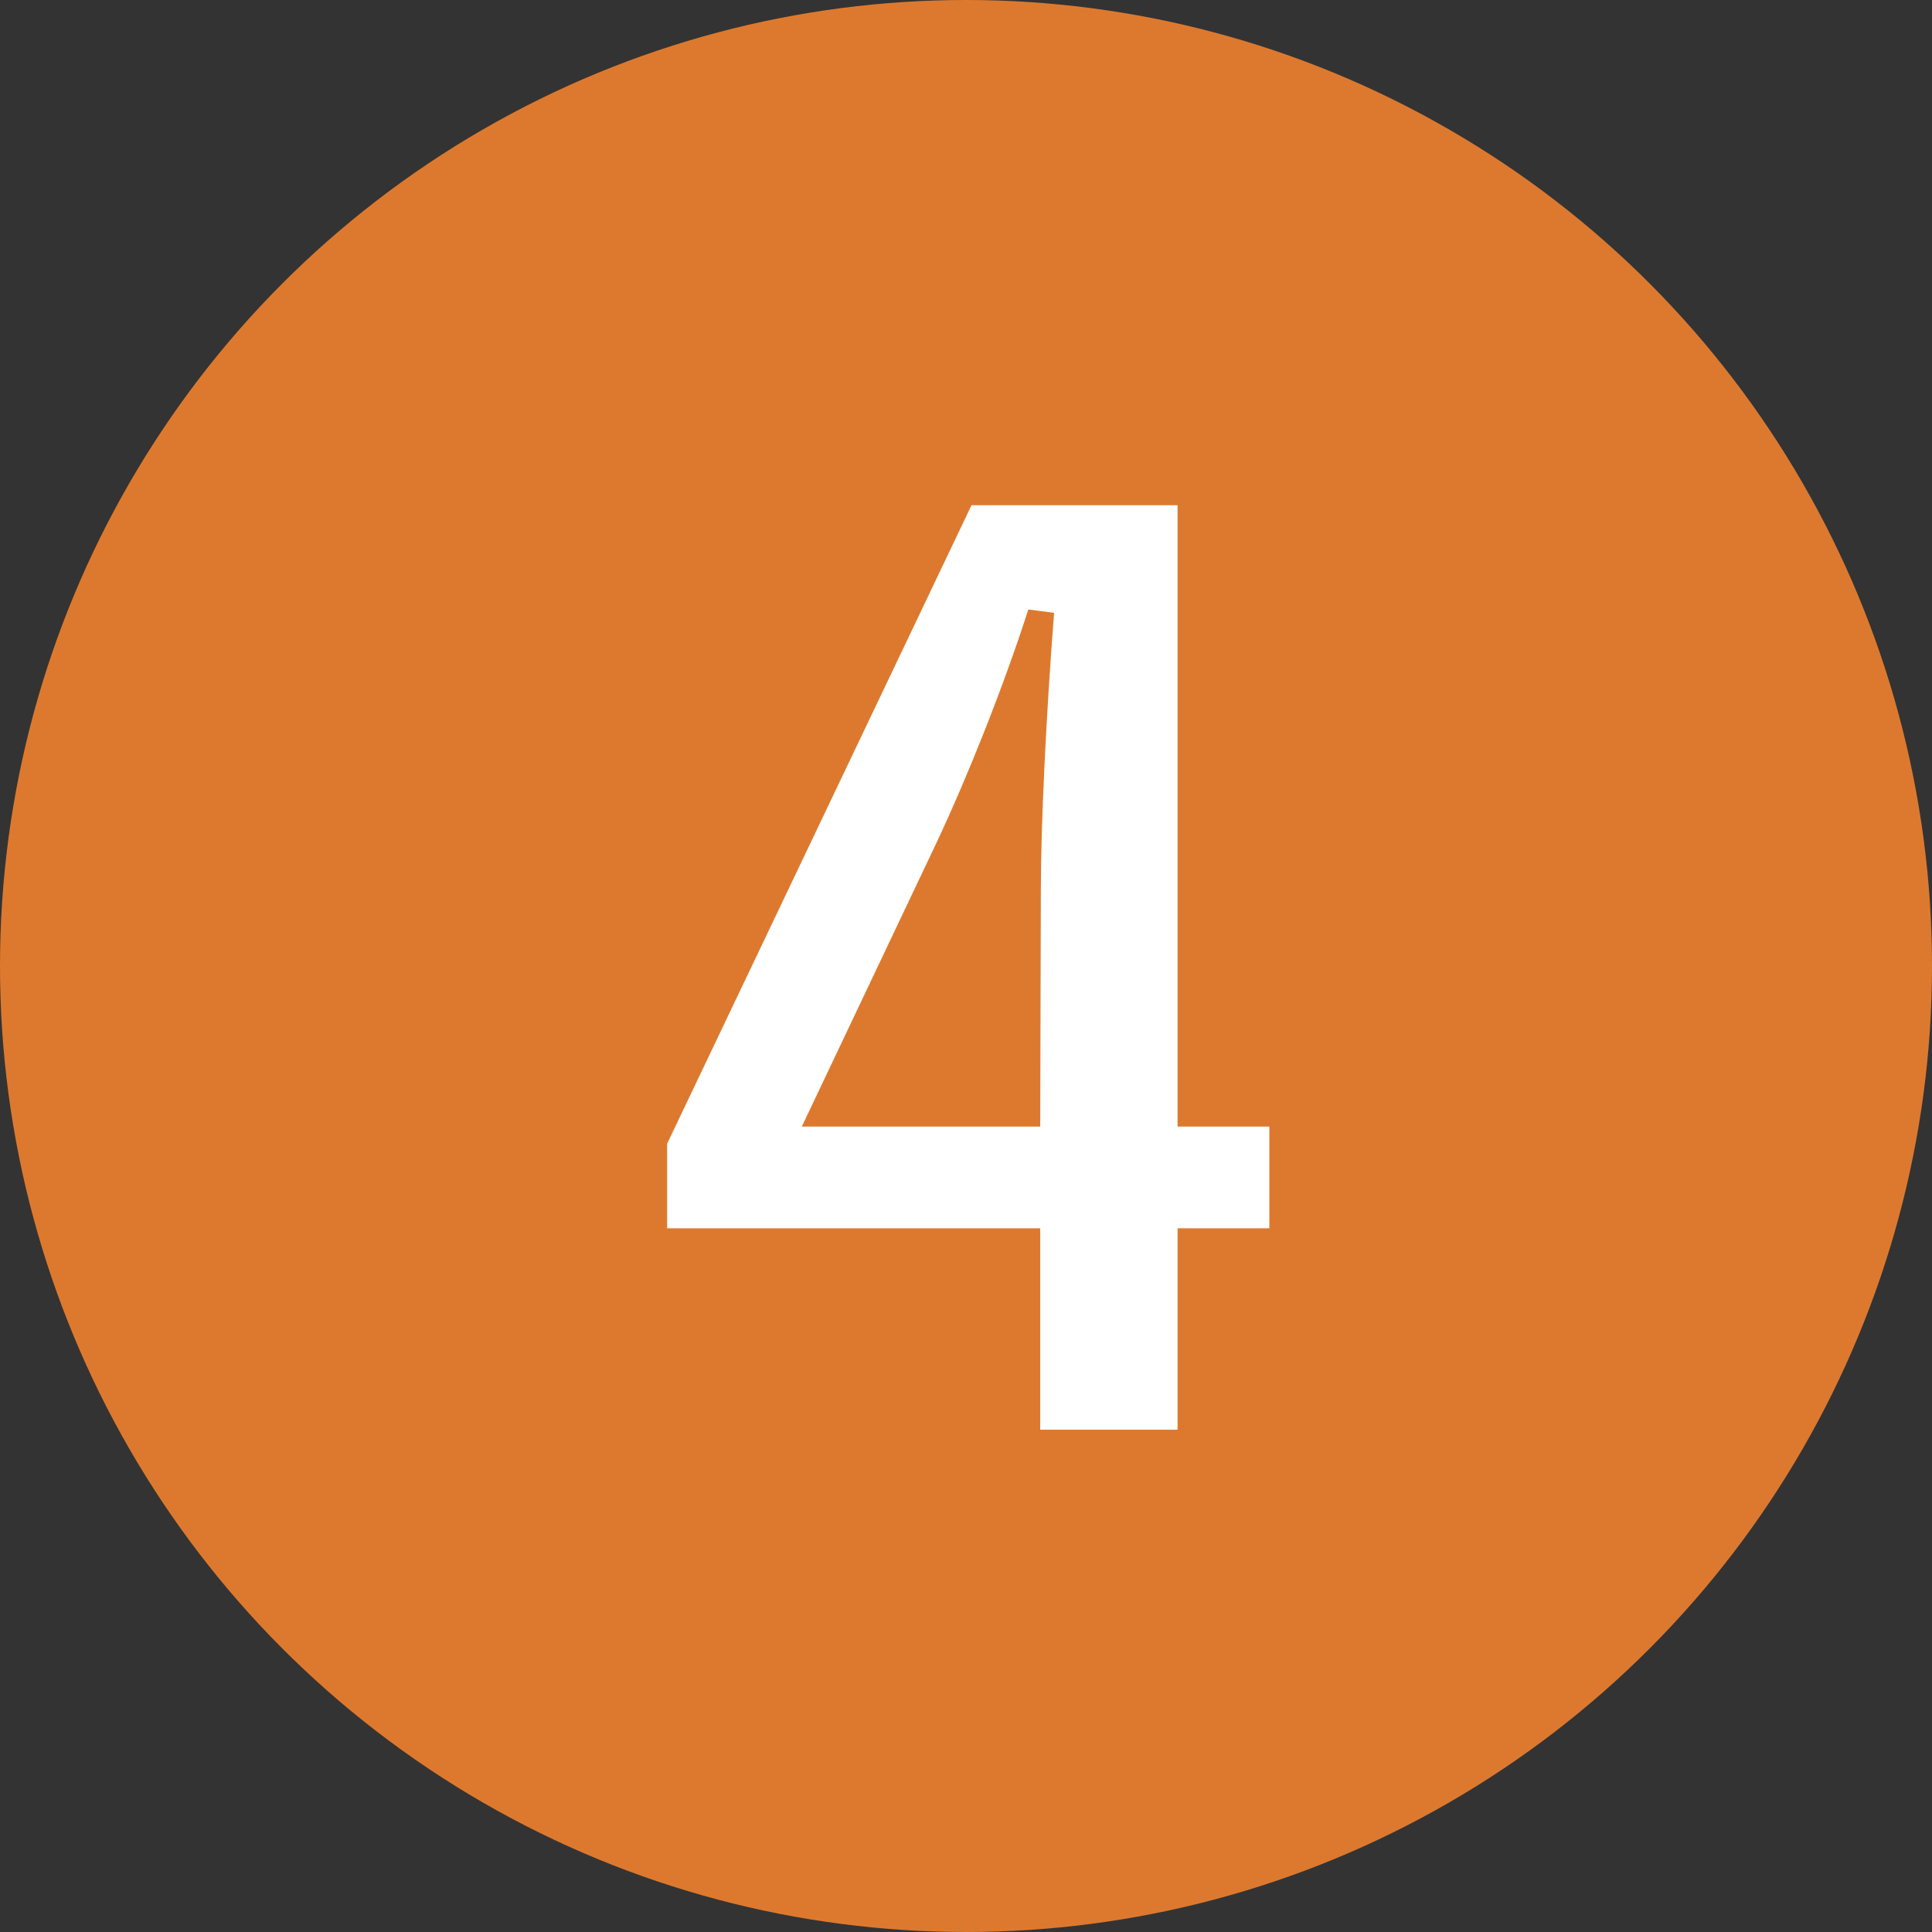
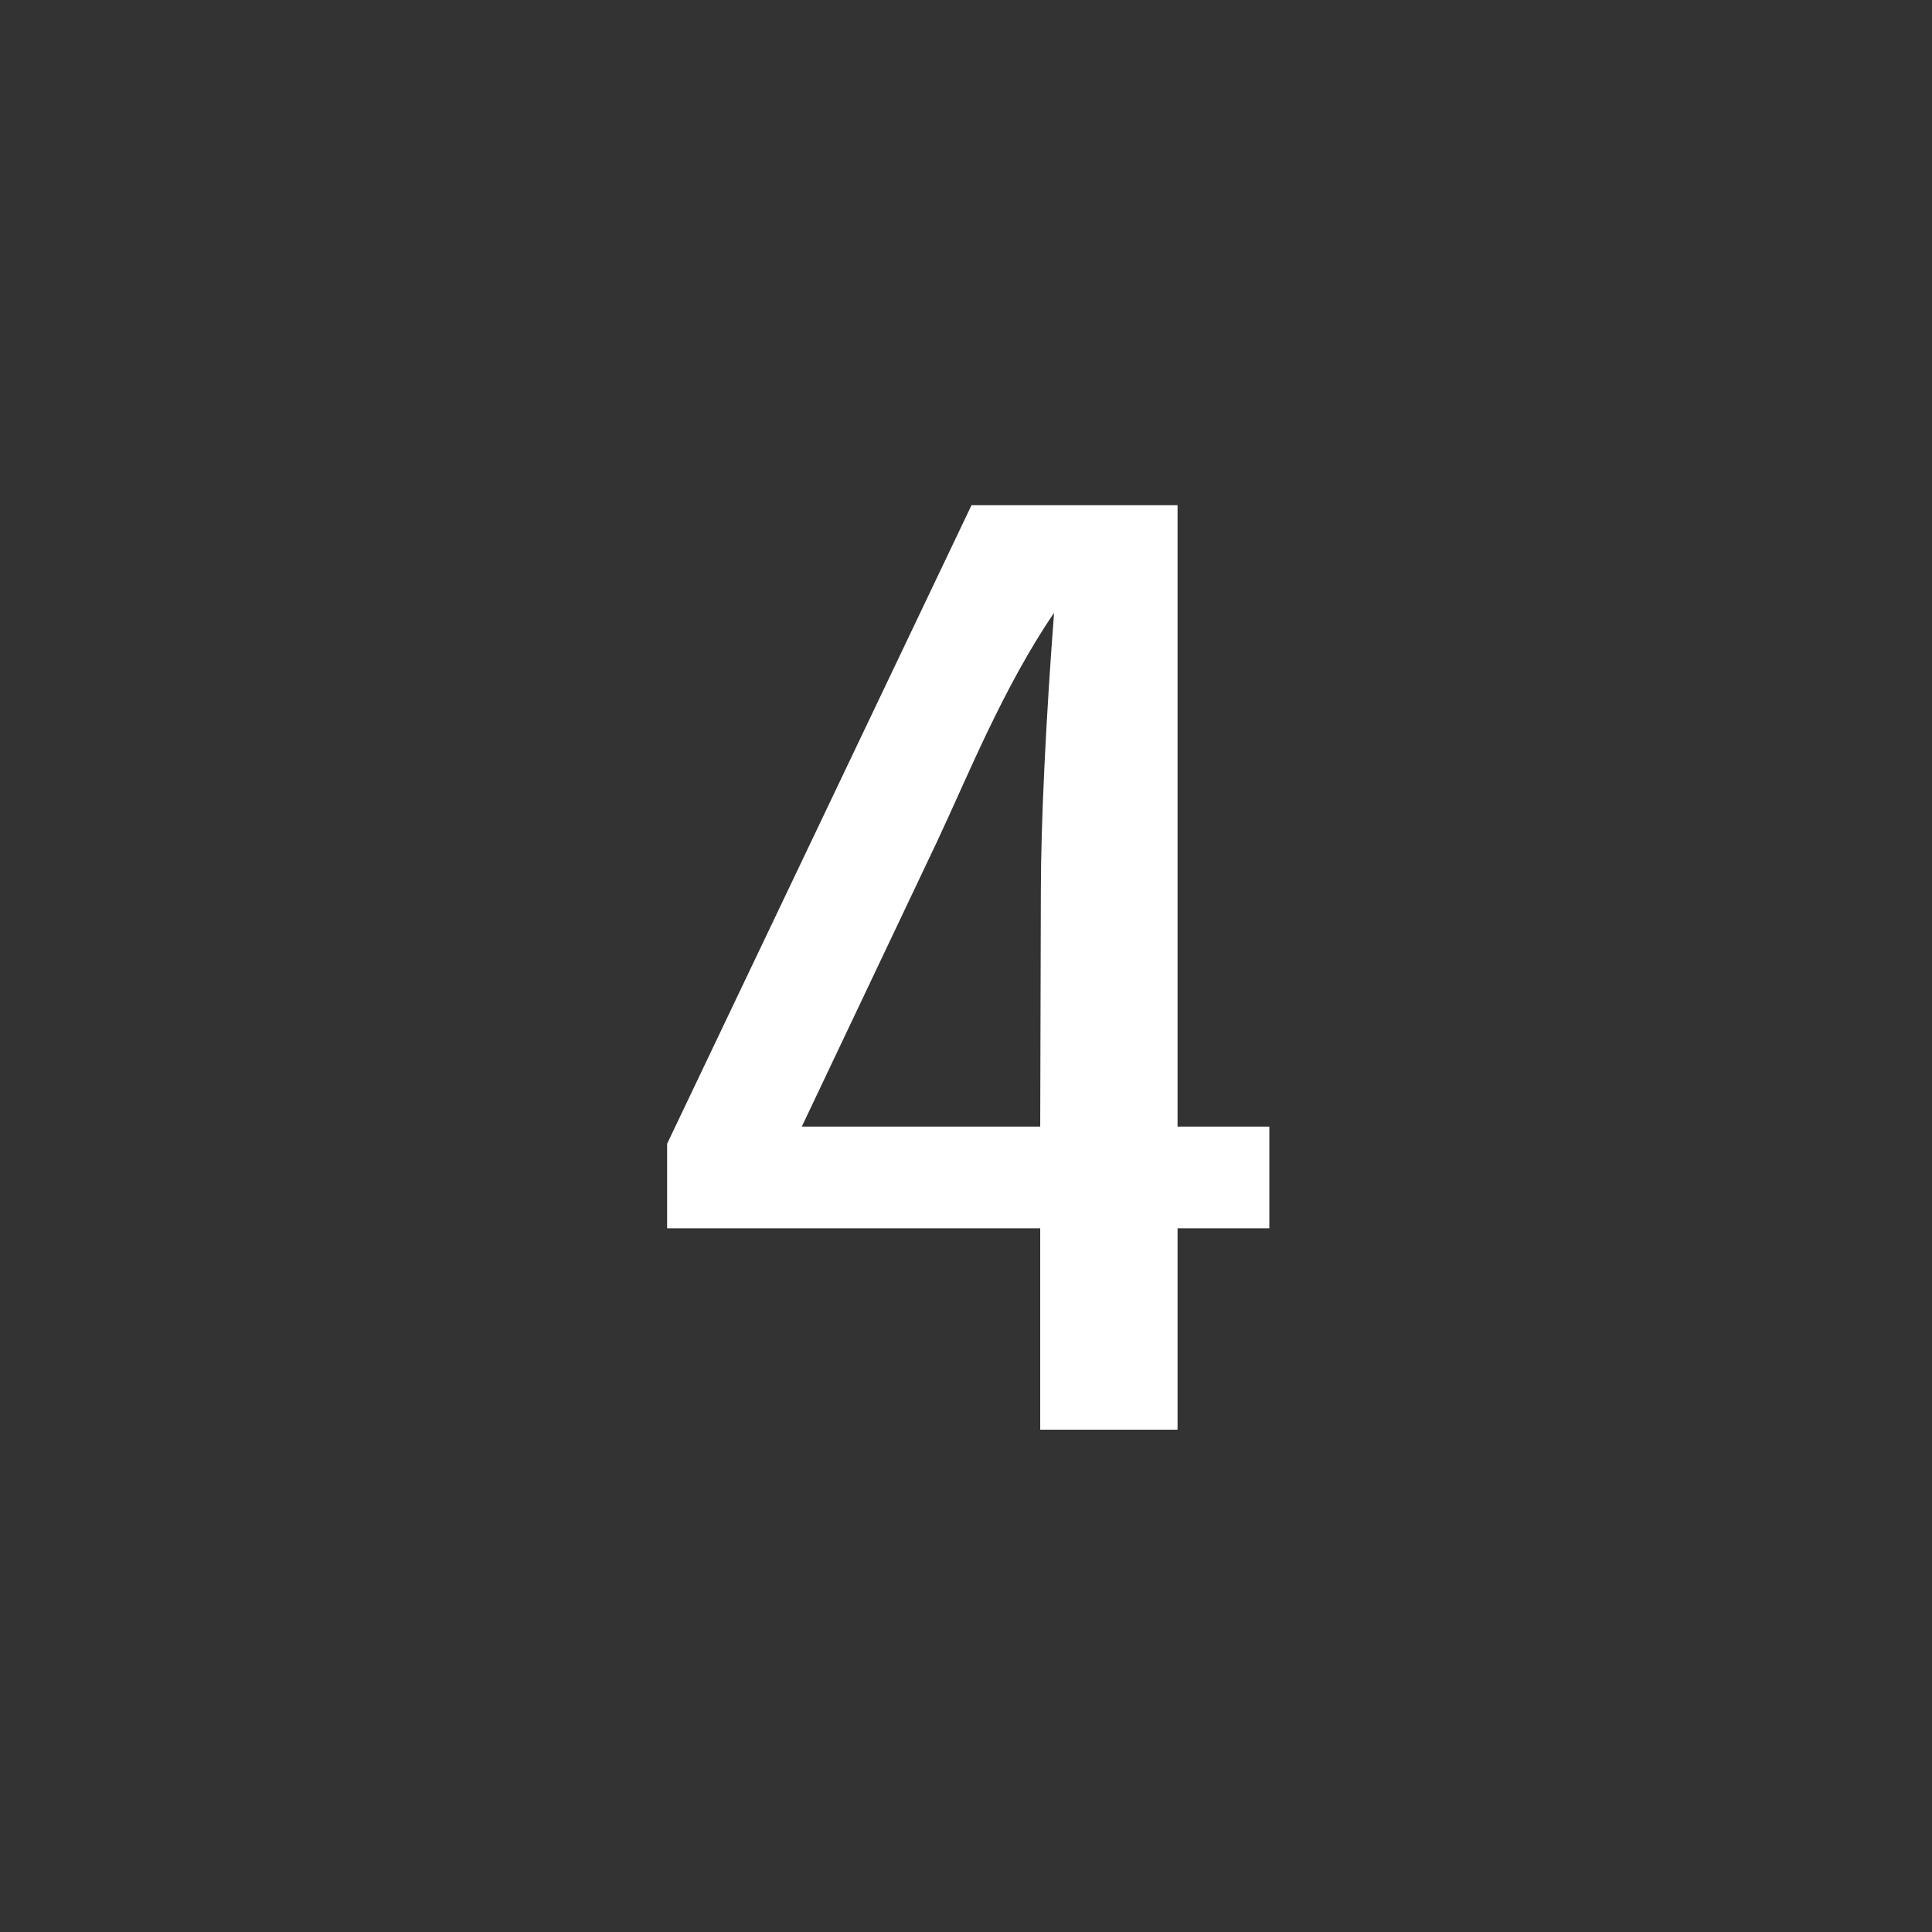
<svg xmlns="http://www.w3.org/2000/svg" width="70" height="70" viewBox="0 0 70 70" fill="none">
  <rect x="0" y="0" width="70" height="70" fill="#333333" stroke="none" />
-   <circle cx="35" cy="35" r="35" fill="#DD792E" />
-   <path d="M42.665 51.8H37.689V44.503H24.171V41.44L35.2 18.304H42.665V40.818H45.991V44.503H42.665V51.8ZM33.956 30.482L29.051 40.818H37.689L37.712 32.3C37.712 29.812 37.904 25.936 38.191 22.204L37.258 22.084C36.349 24.907 35.057 28.137 33.956 30.482Z" fill="white" />
+   <path d="M42.665 51.8H37.689V44.503H24.171V41.44L35.2 18.304H42.665V40.818H45.991V44.503H42.665V51.8ZM33.956 30.482L29.051 40.818H37.689L37.712 32.3C37.712 29.812 37.904 25.936 38.191 22.204C36.349 24.907 35.057 28.137 33.956 30.482Z" fill="white" />
</svg>